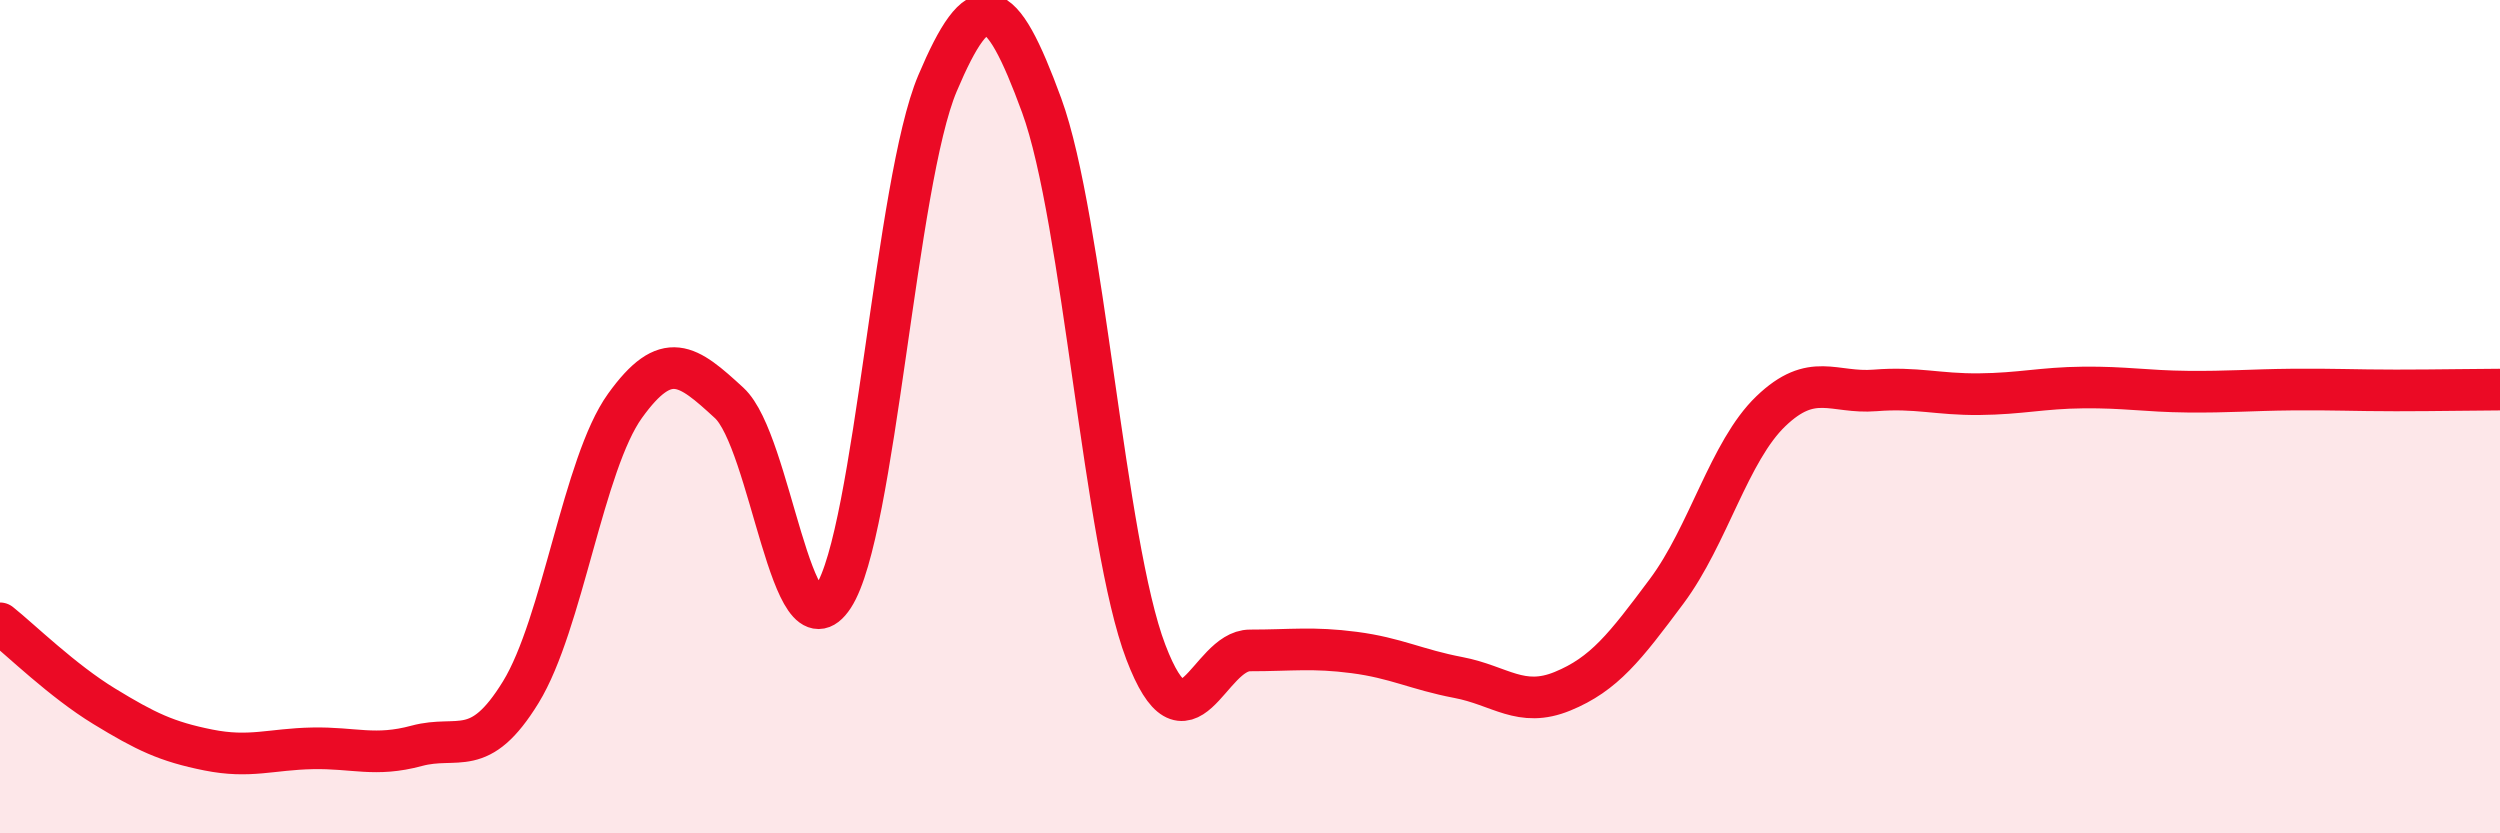
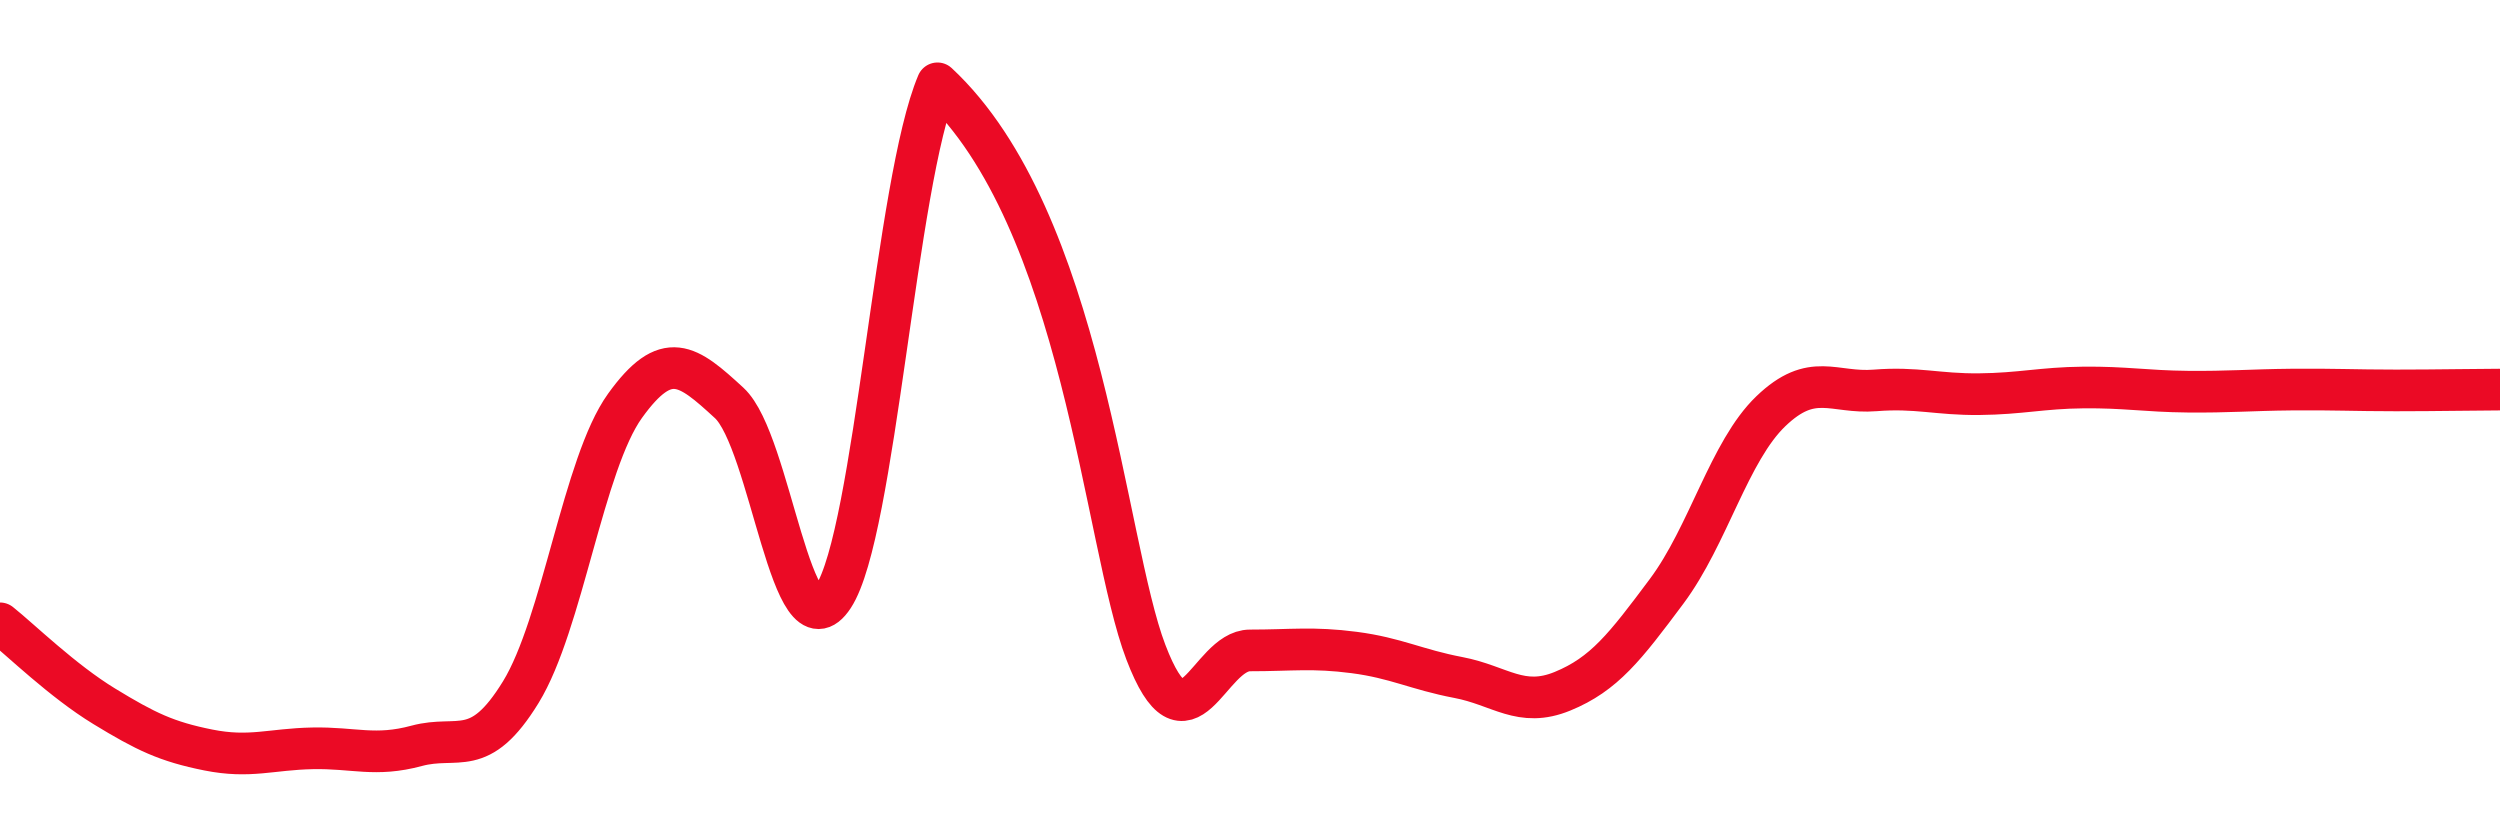
<svg xmlns="http://www.w3.org/2000/svg" width="60" height="20" viewBox="0 0 60 20">
-   <path d="M 0,14.96 C 0.5,15.36 1.5,16.34 2.5,16.95 C 3.5,17.56 4,17.8 5,18 C 6,18.2 6.5,17.98 7.5,17.96 C 8.5,17.94 9,18.17 10,17.9 C 11,17.63 11.5,18.24 12.5,16.61 C 13.5,14.98 14,11.13 15,9.74 C 16,8.35 16.5,8.75 17.5,9.67 C 18.5,10.59 19,15.85 20,14.32 C 21,12.79 21.5,4.36 22.5,2 C 23.5,-0.36 24,-0.2 25,2.53 C 26,5.26 26.5,13.03 27.5,15.65 C 28.5,18.27 29,15.61 30,15.61 C 31,15.61 31.5,15.53 32.5,15.66 C 33.5,15.79 34,16.07 35,16.26 C 36,16.45 36.5,17 37.5,16.59 C 38.5,16.18 39,15.53 40,14.19 C 41,12.85 41.5,10.83 42.5,9.87 C 43.5,8.91 44,9.45 45,9.37 C 46,9.29 46.5,9.47 47.5,9.46 C 48.5,9.45 49,9.31 50,9.3 C 51,9.29 51.5,9.39 52.5,9.4 C 53.5,9.41 54,9.36 55,9.35 C 56,9.34 56.5,9.37 57.5,9.37 C 58.5,9.37 59.5,9.35 60,9.35L60 20L0 20Z" fill="#EB0A25" opacity="0.1" stroke-linecap="round" stroke-linejoin="round" />
-   <path d="M 0,14.96 C 0.5,15.36 1.5,16.34 2.5,16.95 C 3.5,17.56 4,17.8 5,18 C 6,18.2 6.5,17.98 7.5,17.96 C 8.5,17.94 9,18.17 10,17.9 C 11,17.63 11.5,18.24 12.5,16.61 C 13.5,14.98 14,11.13 15,9.74 C 16,8.35 16.5,8.75 17.5,9.67 C 18.5,10.59 19,15.85 20,14.32 C 21,12.79 21.5,4.36 22.5,2 C 23.5,-0.36 24,-0.2 25,2.53 C 26,5.26 26.5,13.03 27.5,15.65 C 28.5,18.27 29,15.61 30,15.61 C 31,15.61 31.5,15.53 32.5,15.66 C 33.5,15.79 34,16.07 35,16.26 C 36,16.45 36.5,17 37.5,16.59 C 38.5,16.18 39,15.53 40,14.19 C 41,12.85 41.5,10.83 42.5,9.87 C 43.5,8.91 44,9.45 45,9.37 C 46,9.29 46.5,9.47 47.5,9.46 C 48.5,9.45 49,9.31 50,9.3 C 51,9.29 51.5,9.39 52.5,9.4 C 53.5,9.41 54,9.36 55,9.35 C 56,9.34 56.5,9.37 57.5,9.37 C 58.5,9.37 59.5,9.35 60,9.35" stroke="#EB0A25" stroke-width="1" fill="none" stroke-linecap="round" stroke-linejoin="round" />
+   <path d="M 0,14.96 C 0.5,15.36 1.5,16.34 2.5,16.95 C 3.5,17.56 4,17.8 5,18 C 6,18.2 6.5,17.98 7.5,17.96 C 8.5,17.94 9,18.17 10,17.9 C 11,17.63 11.5,18.24 12.5,16.61 C 13.5,14.98 14,11.13 15,9.74 C 16,8.35 16.5,8.75 17.5,9.67 C 18.5,10.59 19,15.85 20,14.32 C 21,12.79 21.5,4.36 22.5,2 C 26,5.26 26.5,13.03 27.5,15.65 C 28.5,18.27 29,15.61 30,15.61 C 31,15.61 31.5,15.53 32.5,15.66 C 33.5,15.79 34,16.07 35,16.26 C 36,16.45 36.5,17 37.5,16.59 C 38.5,16.18 39,15.53 40,14.19 C 41,12.85 41.5,10.83 42.5,9.87 C 43.5,8.91 44,9.45 45,9.37 C 46,9.29 46.5,9.47 47.5,9.46 C 48.5,9.45 49,9.31 50,9.3 C 51,9.29 51.5,9.39 52.5,9.4 C 53.5,9.41 54,9.36 55,9.35 C 56,9.34 56.5,9.37 57.5,9.37 C 58.5,9.37 59.5,9.35 60,9.35" stroke="#EB0A25" stroke-width="1" fill="none" stroke-linecap="round" stroke-linejoin="round" />
</svg>